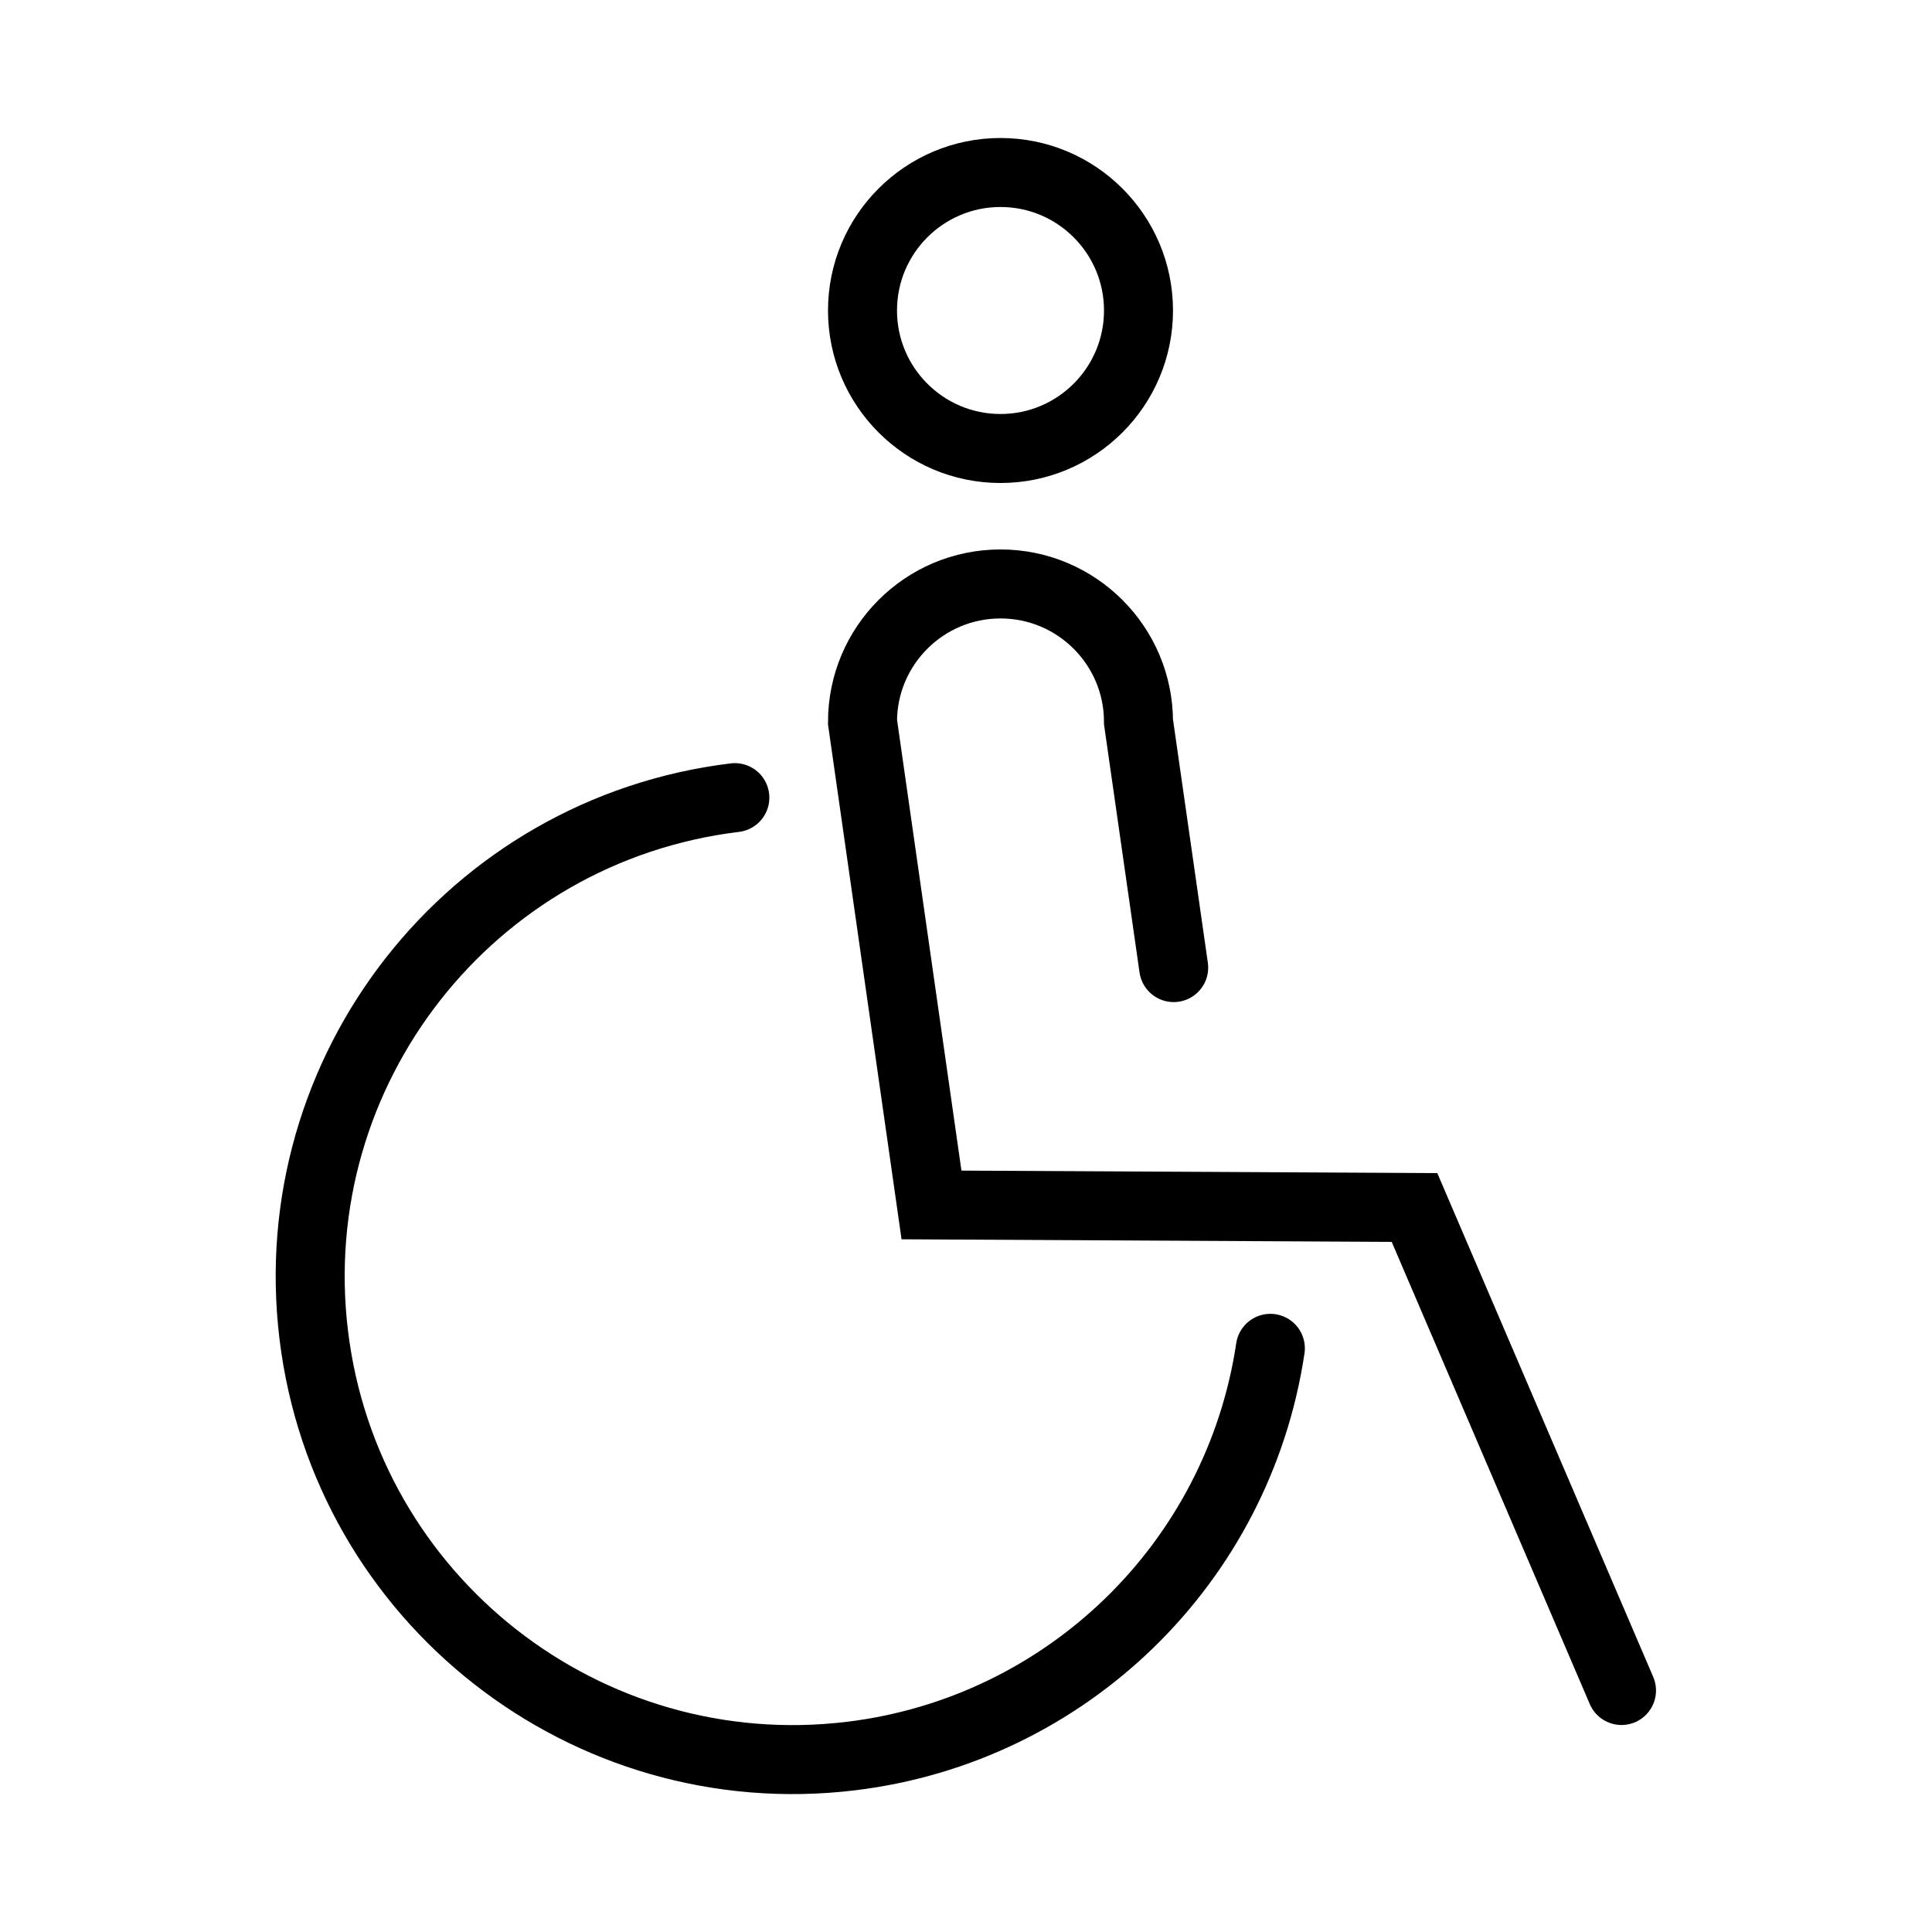
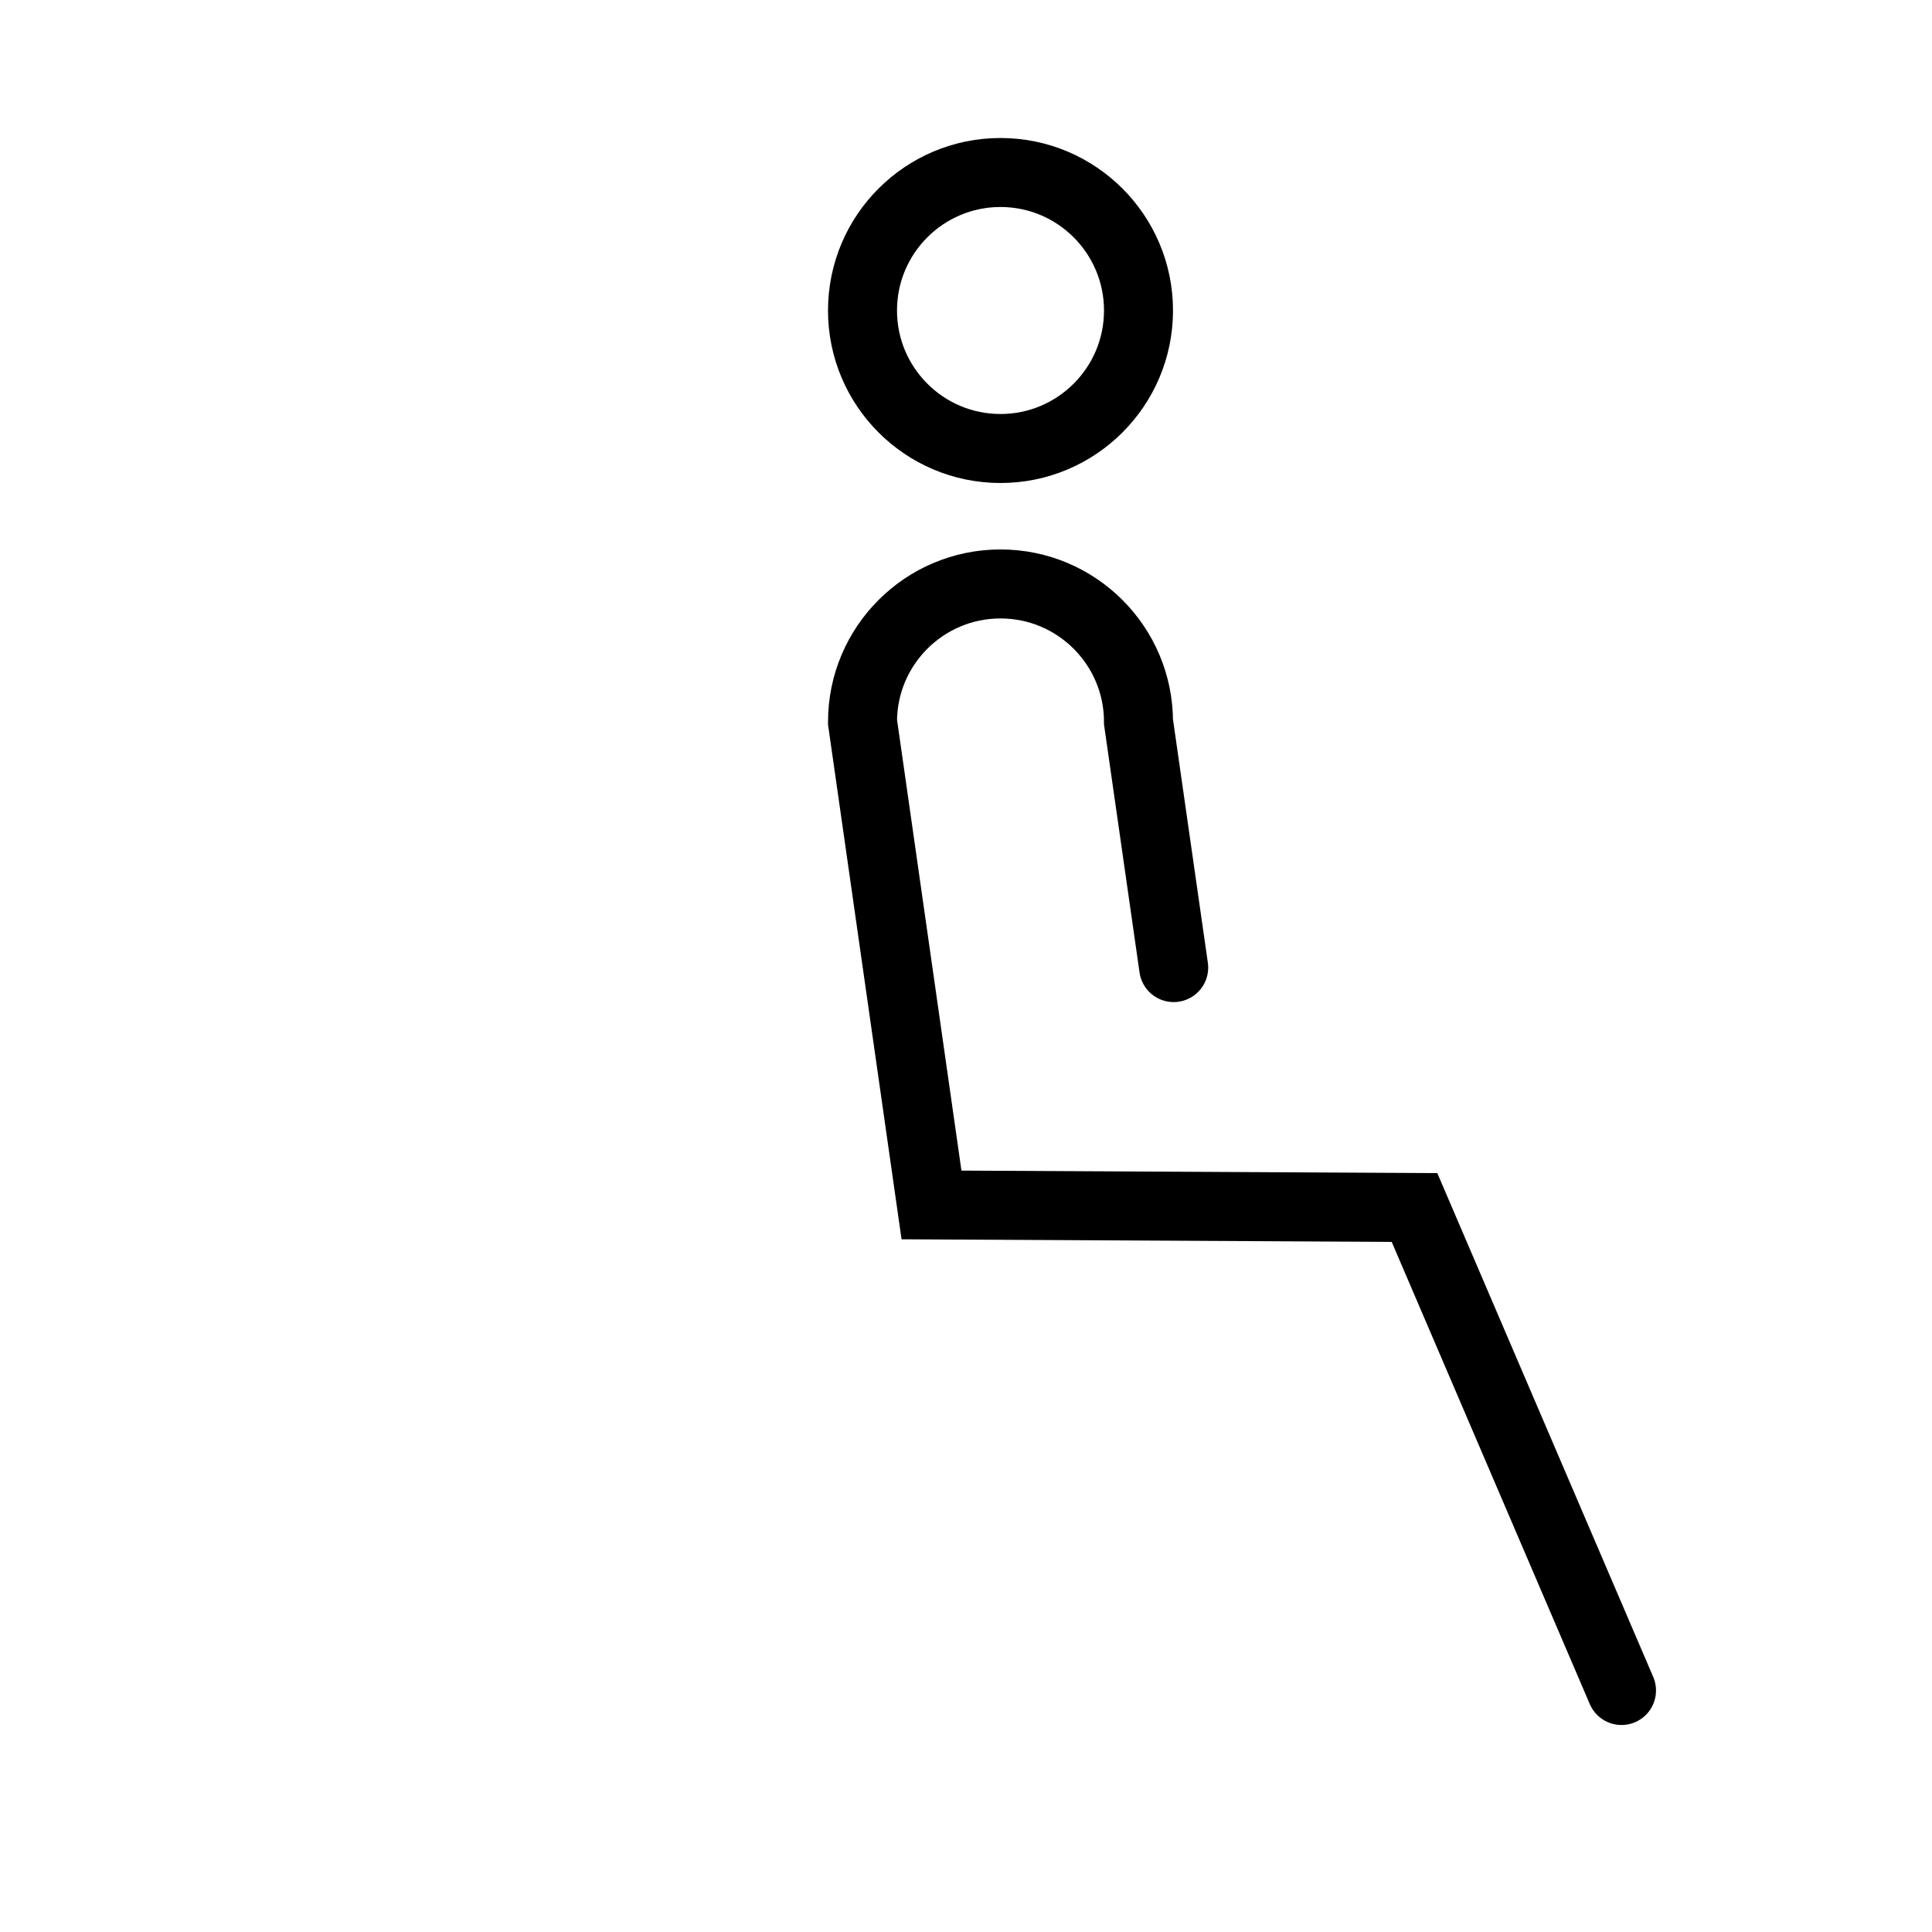
<svg xmlns="http://www.w3.org/2000/svg" version="1.1" id="Ebene_1" x="0px" y="0px" width="28px" height="28px" viewBox="0 0 28 28" enable-background="new 0 0 28 28" xml:space="preserve">
  <path fill="none" stroke="#000000" stroke-linecap="round" stroke-miterlimit="10" d="M16.5,4.5c0,1.104-0.896,2-2,2s-2-0.896-2-2  s0.896-2,2-2S16.5,3.396,16.5,4.5z M23.5,24.5l-3-7l-7-0.037l-1-7c0-1.104,0.896-2,2-2s2,0.896,2,2l0.51,3.56" />
-   <path fill="none" stroke="#000000" stroke-linecap="round" stroke-miterlimit="10" d="M10.65,11.56  c-3.835,0.465-6.568,3.951-6.103,7.786c0.465,3.836,3.951,6.568,7.787,6.104c3.124-0.379,5.611-2.797,6.077-5.909" />
</svg>